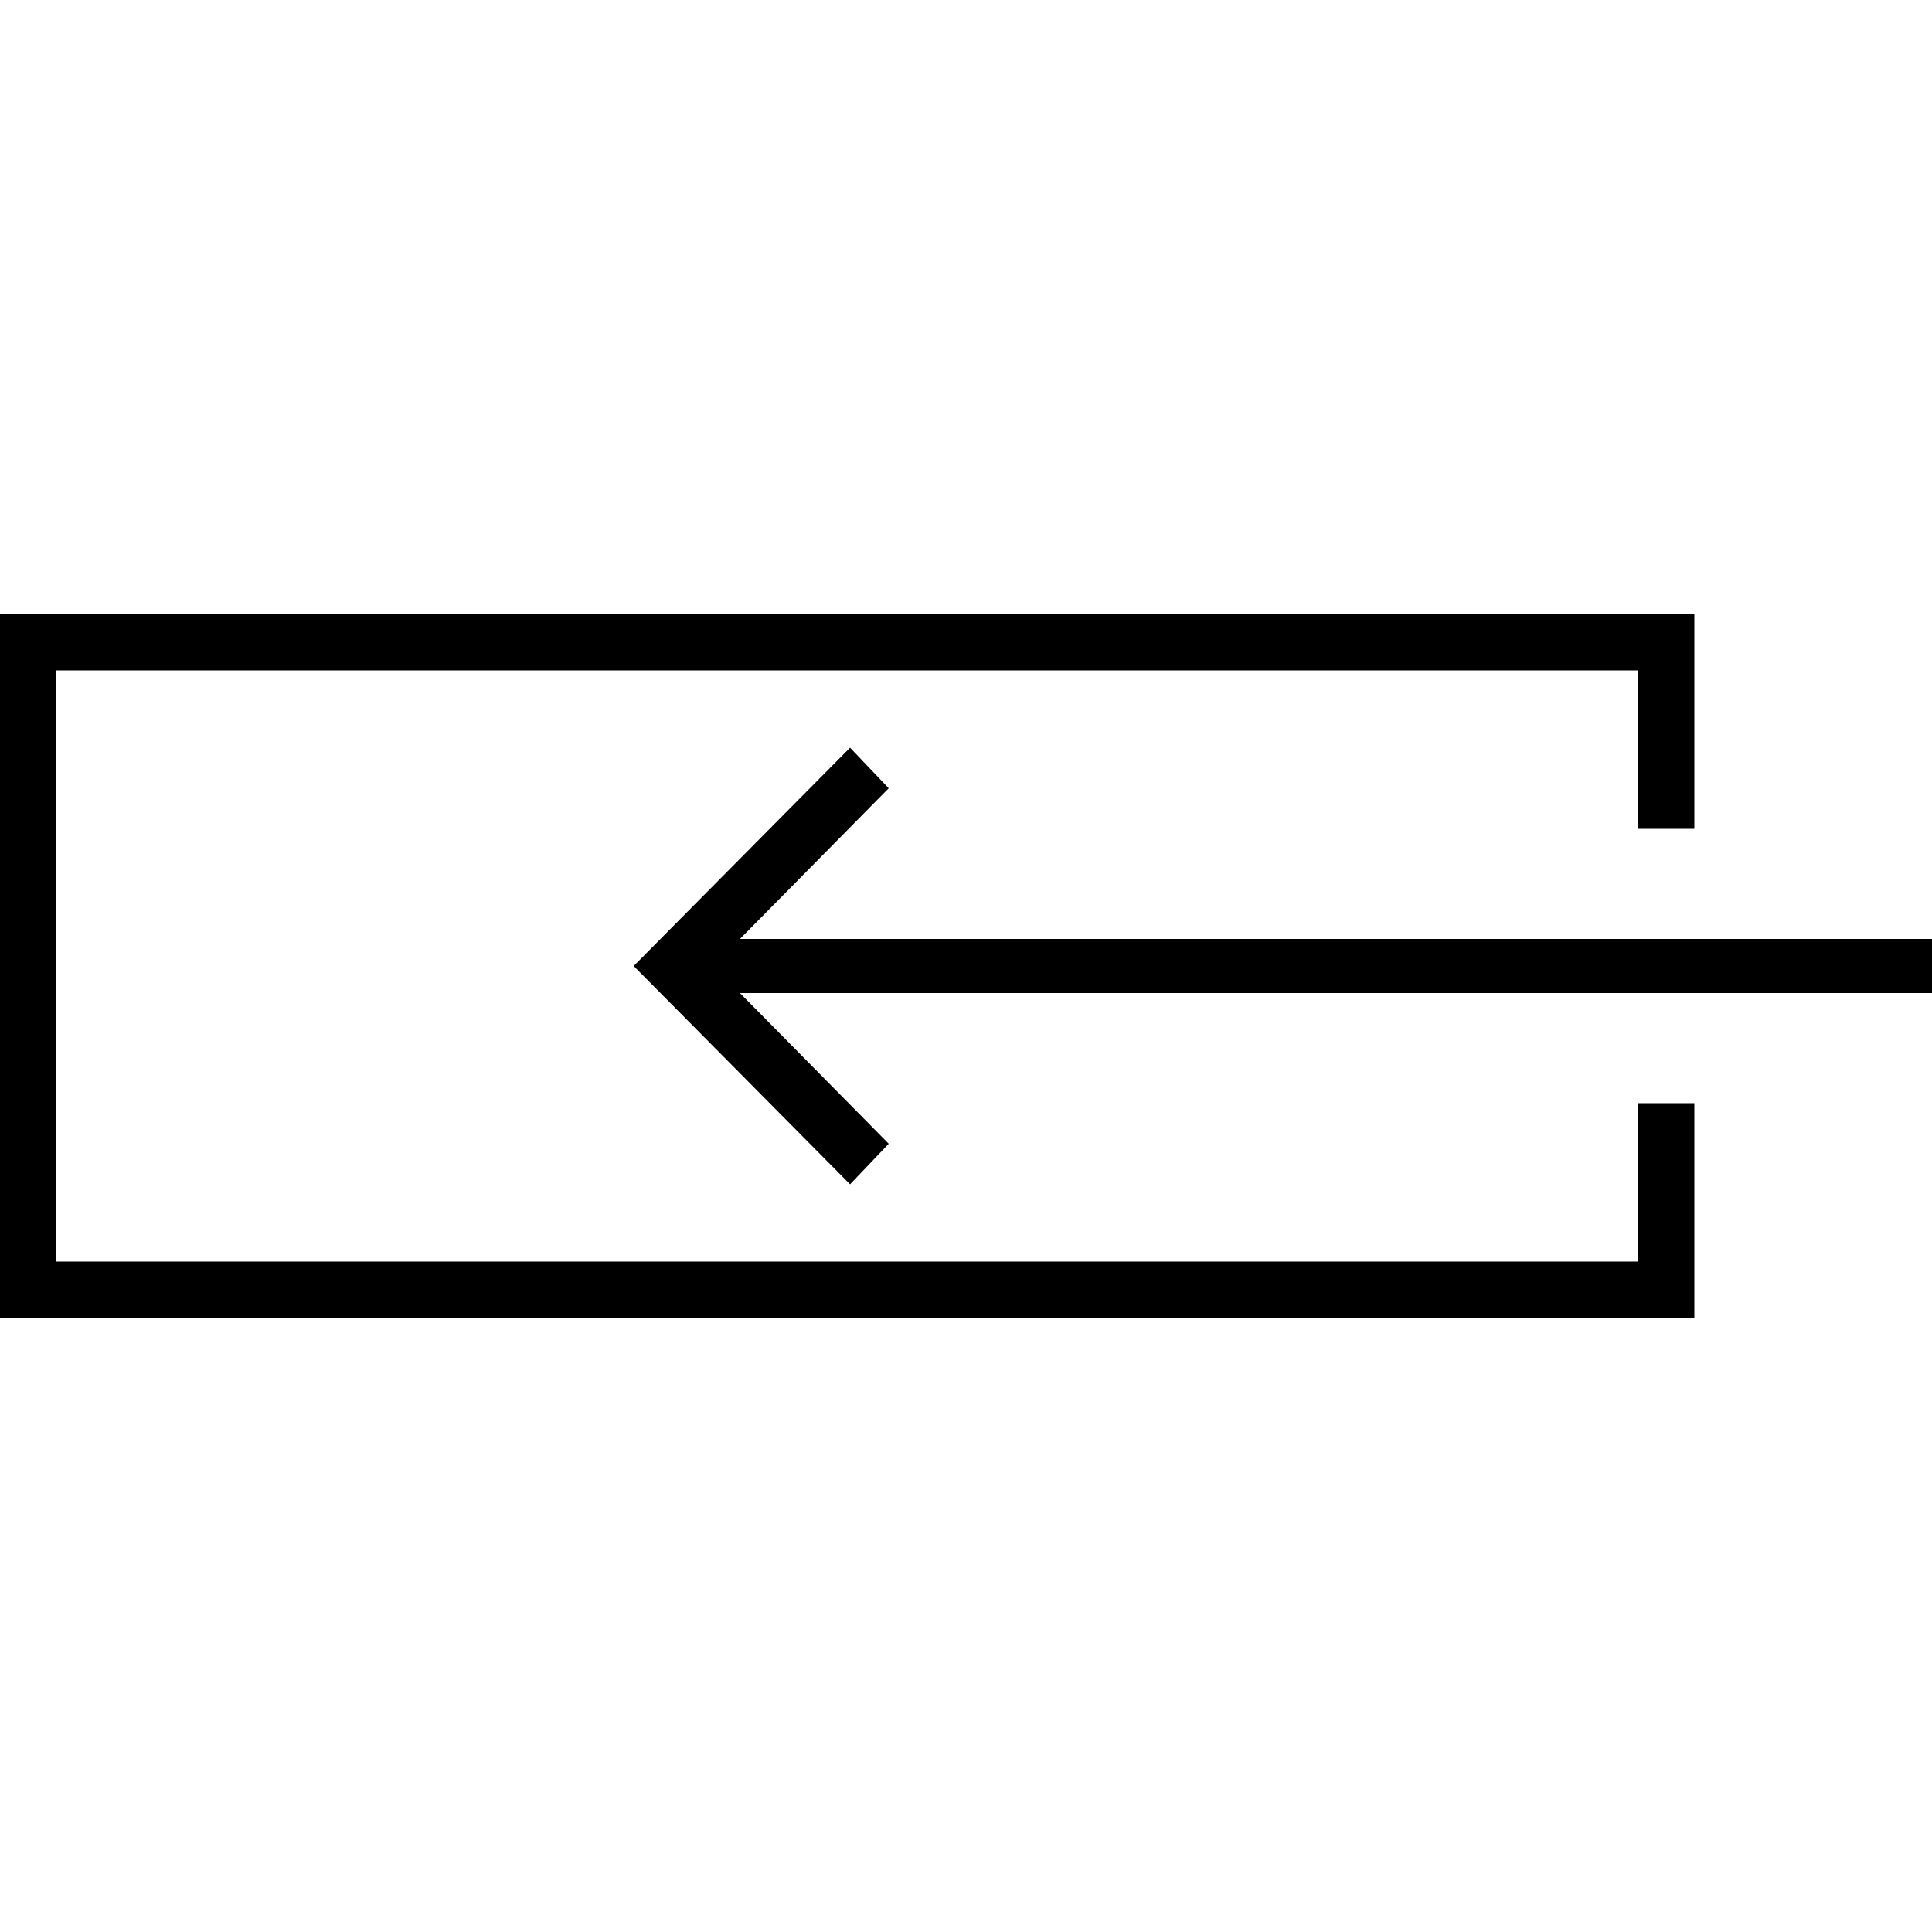
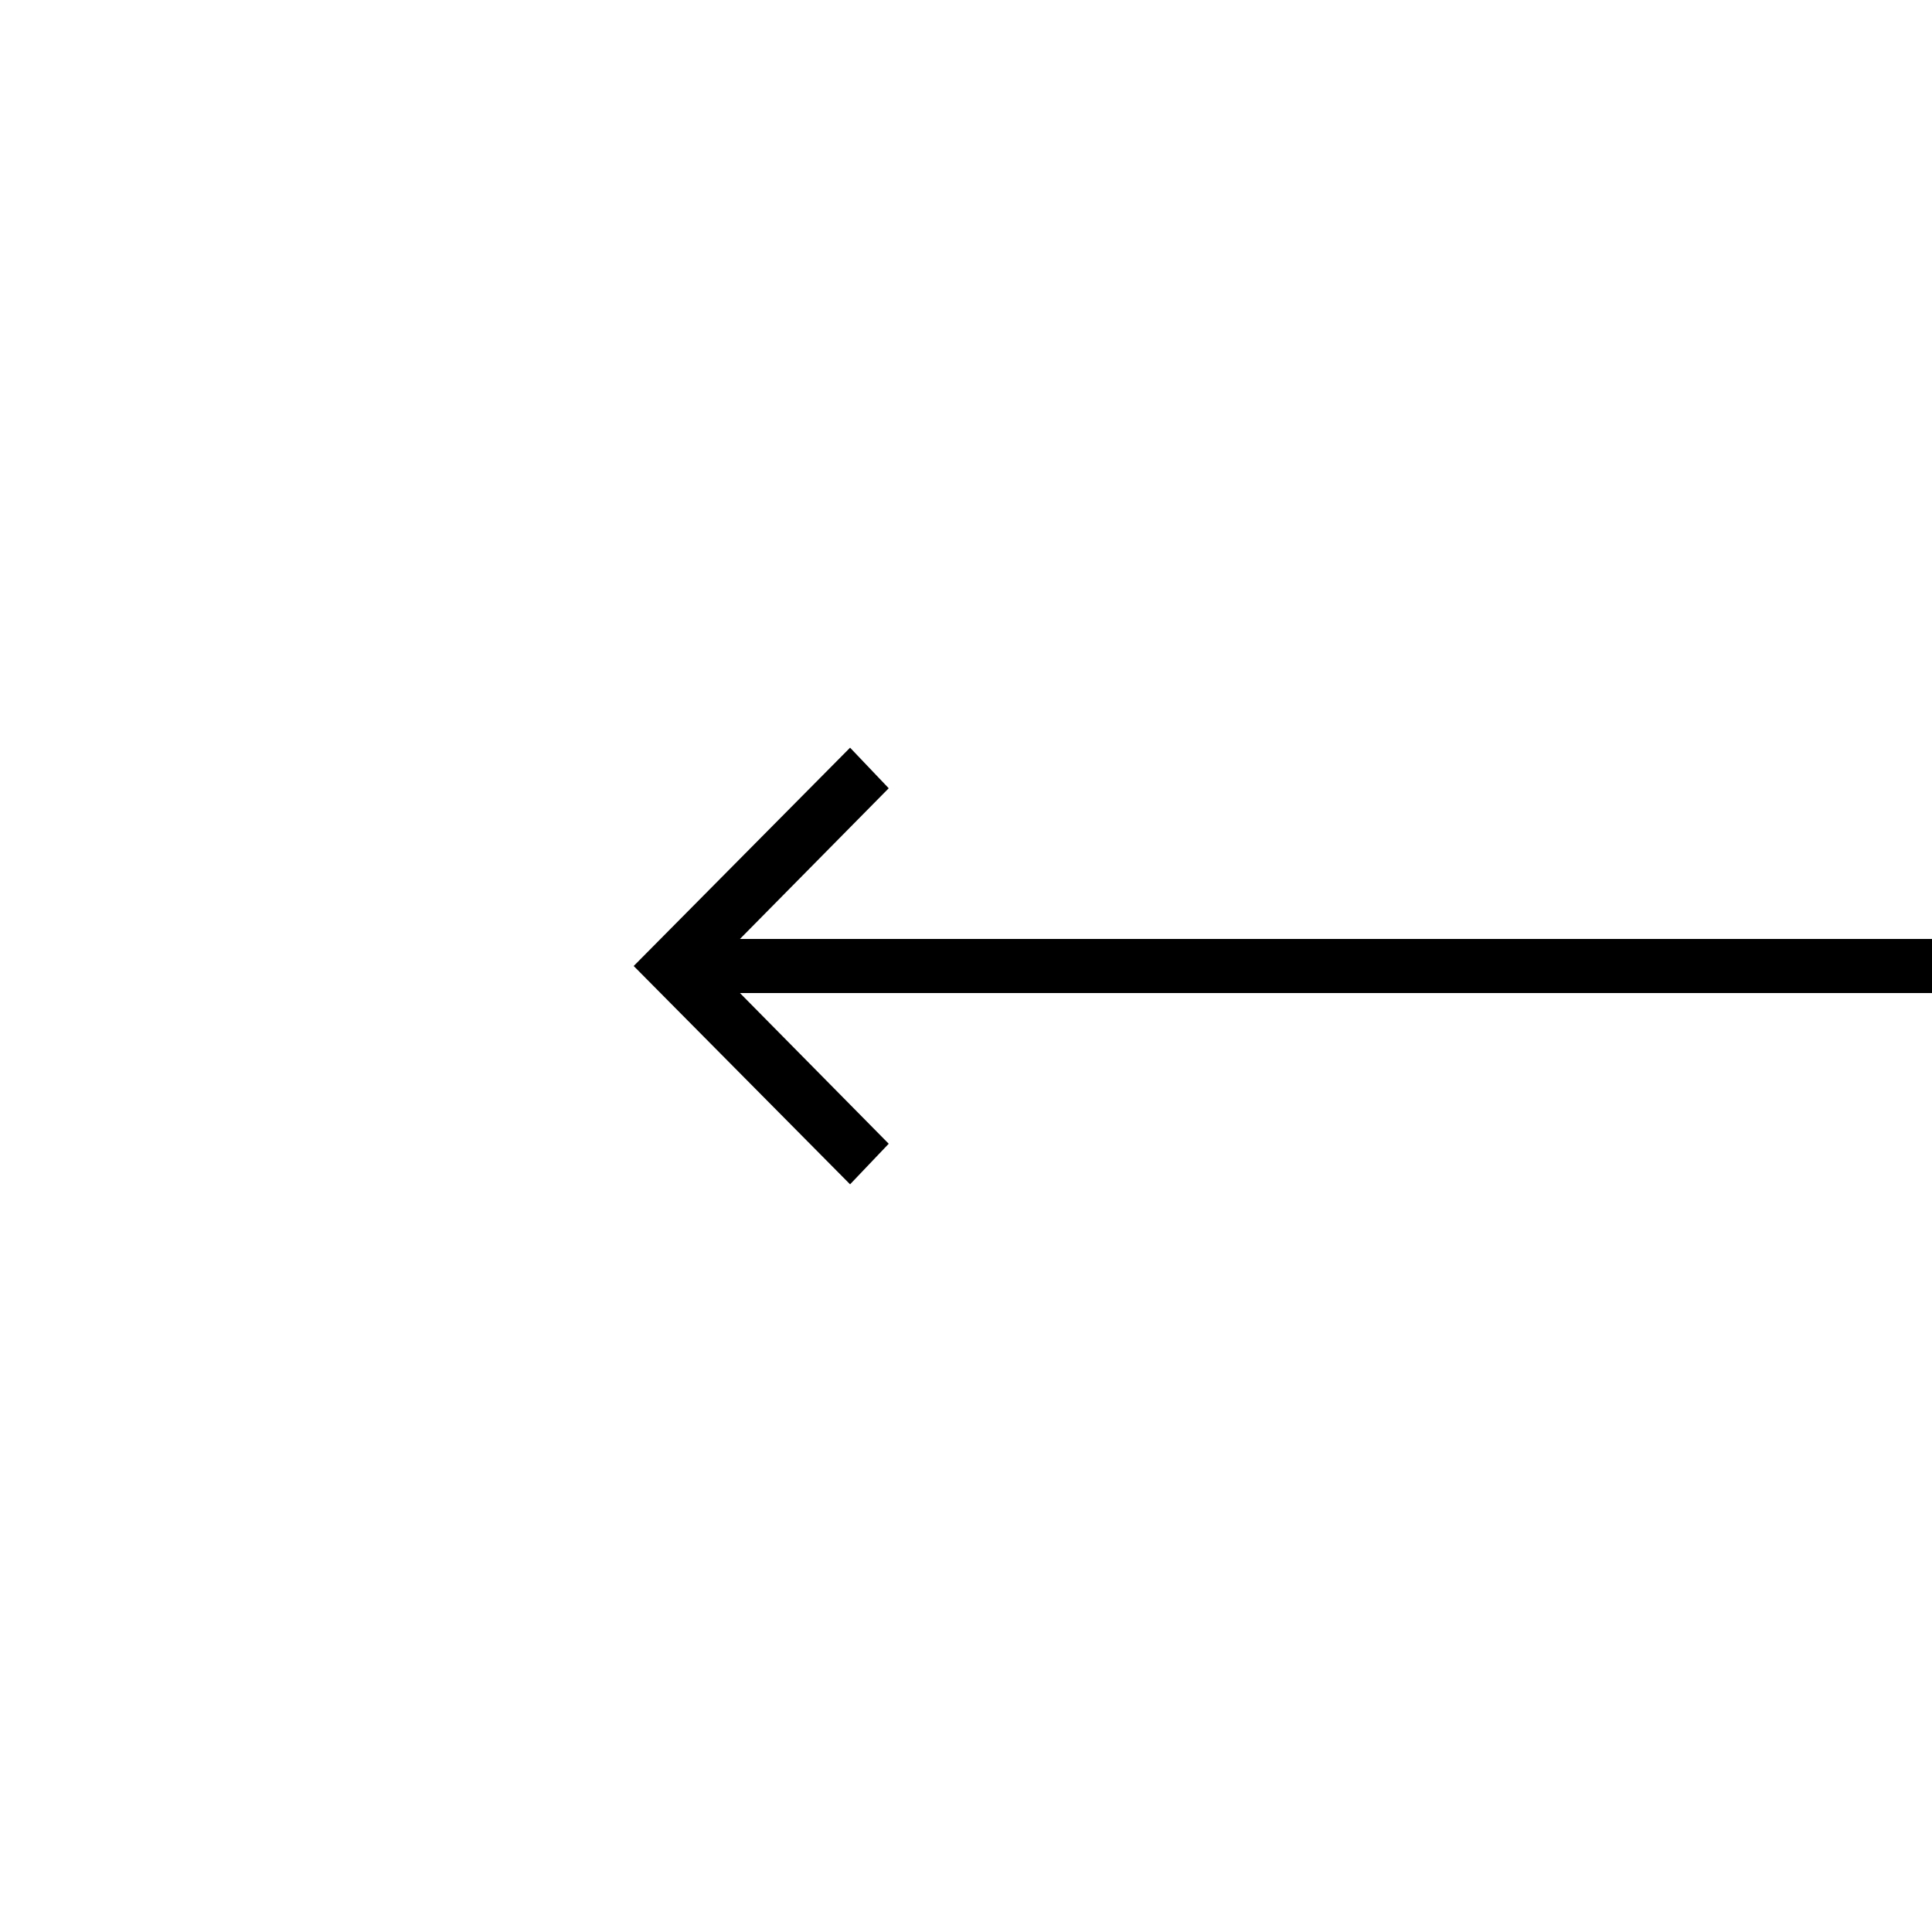
<svg xmlns="http://www.w3.org/2000/svg" version="1.1" id="图层_1" x="0px" y="0px" width="100px" height="100px" viewBox="0 0 100 100" style="enable-background:new 0 0 100 100;" xml:space="preserve">
  <style type="text/css">
	.st0{opacity:0.3;}
	.st1{fill-rule:evenodd;clip-rule:evenodd;}
	.st2{fill:#FFFFFF;}
</style>
  <g>
-     <polygon points="84.8,65.3 2.9,65.3 2.9,34.7 84.8,34.7 84.8,42.9 87.7,42.9 87.7,31.8 0,31.8 0,68.2 87.7,68.2 87.7,57.1    84.8,57.1  " />
    <polygon points="38.3,48.6 46,40.8 44,38.7 32.8,50 44,61.3 46,59.2 38.3,51.4 100,51.4 100,48.6  " />
  </g>
</svg>